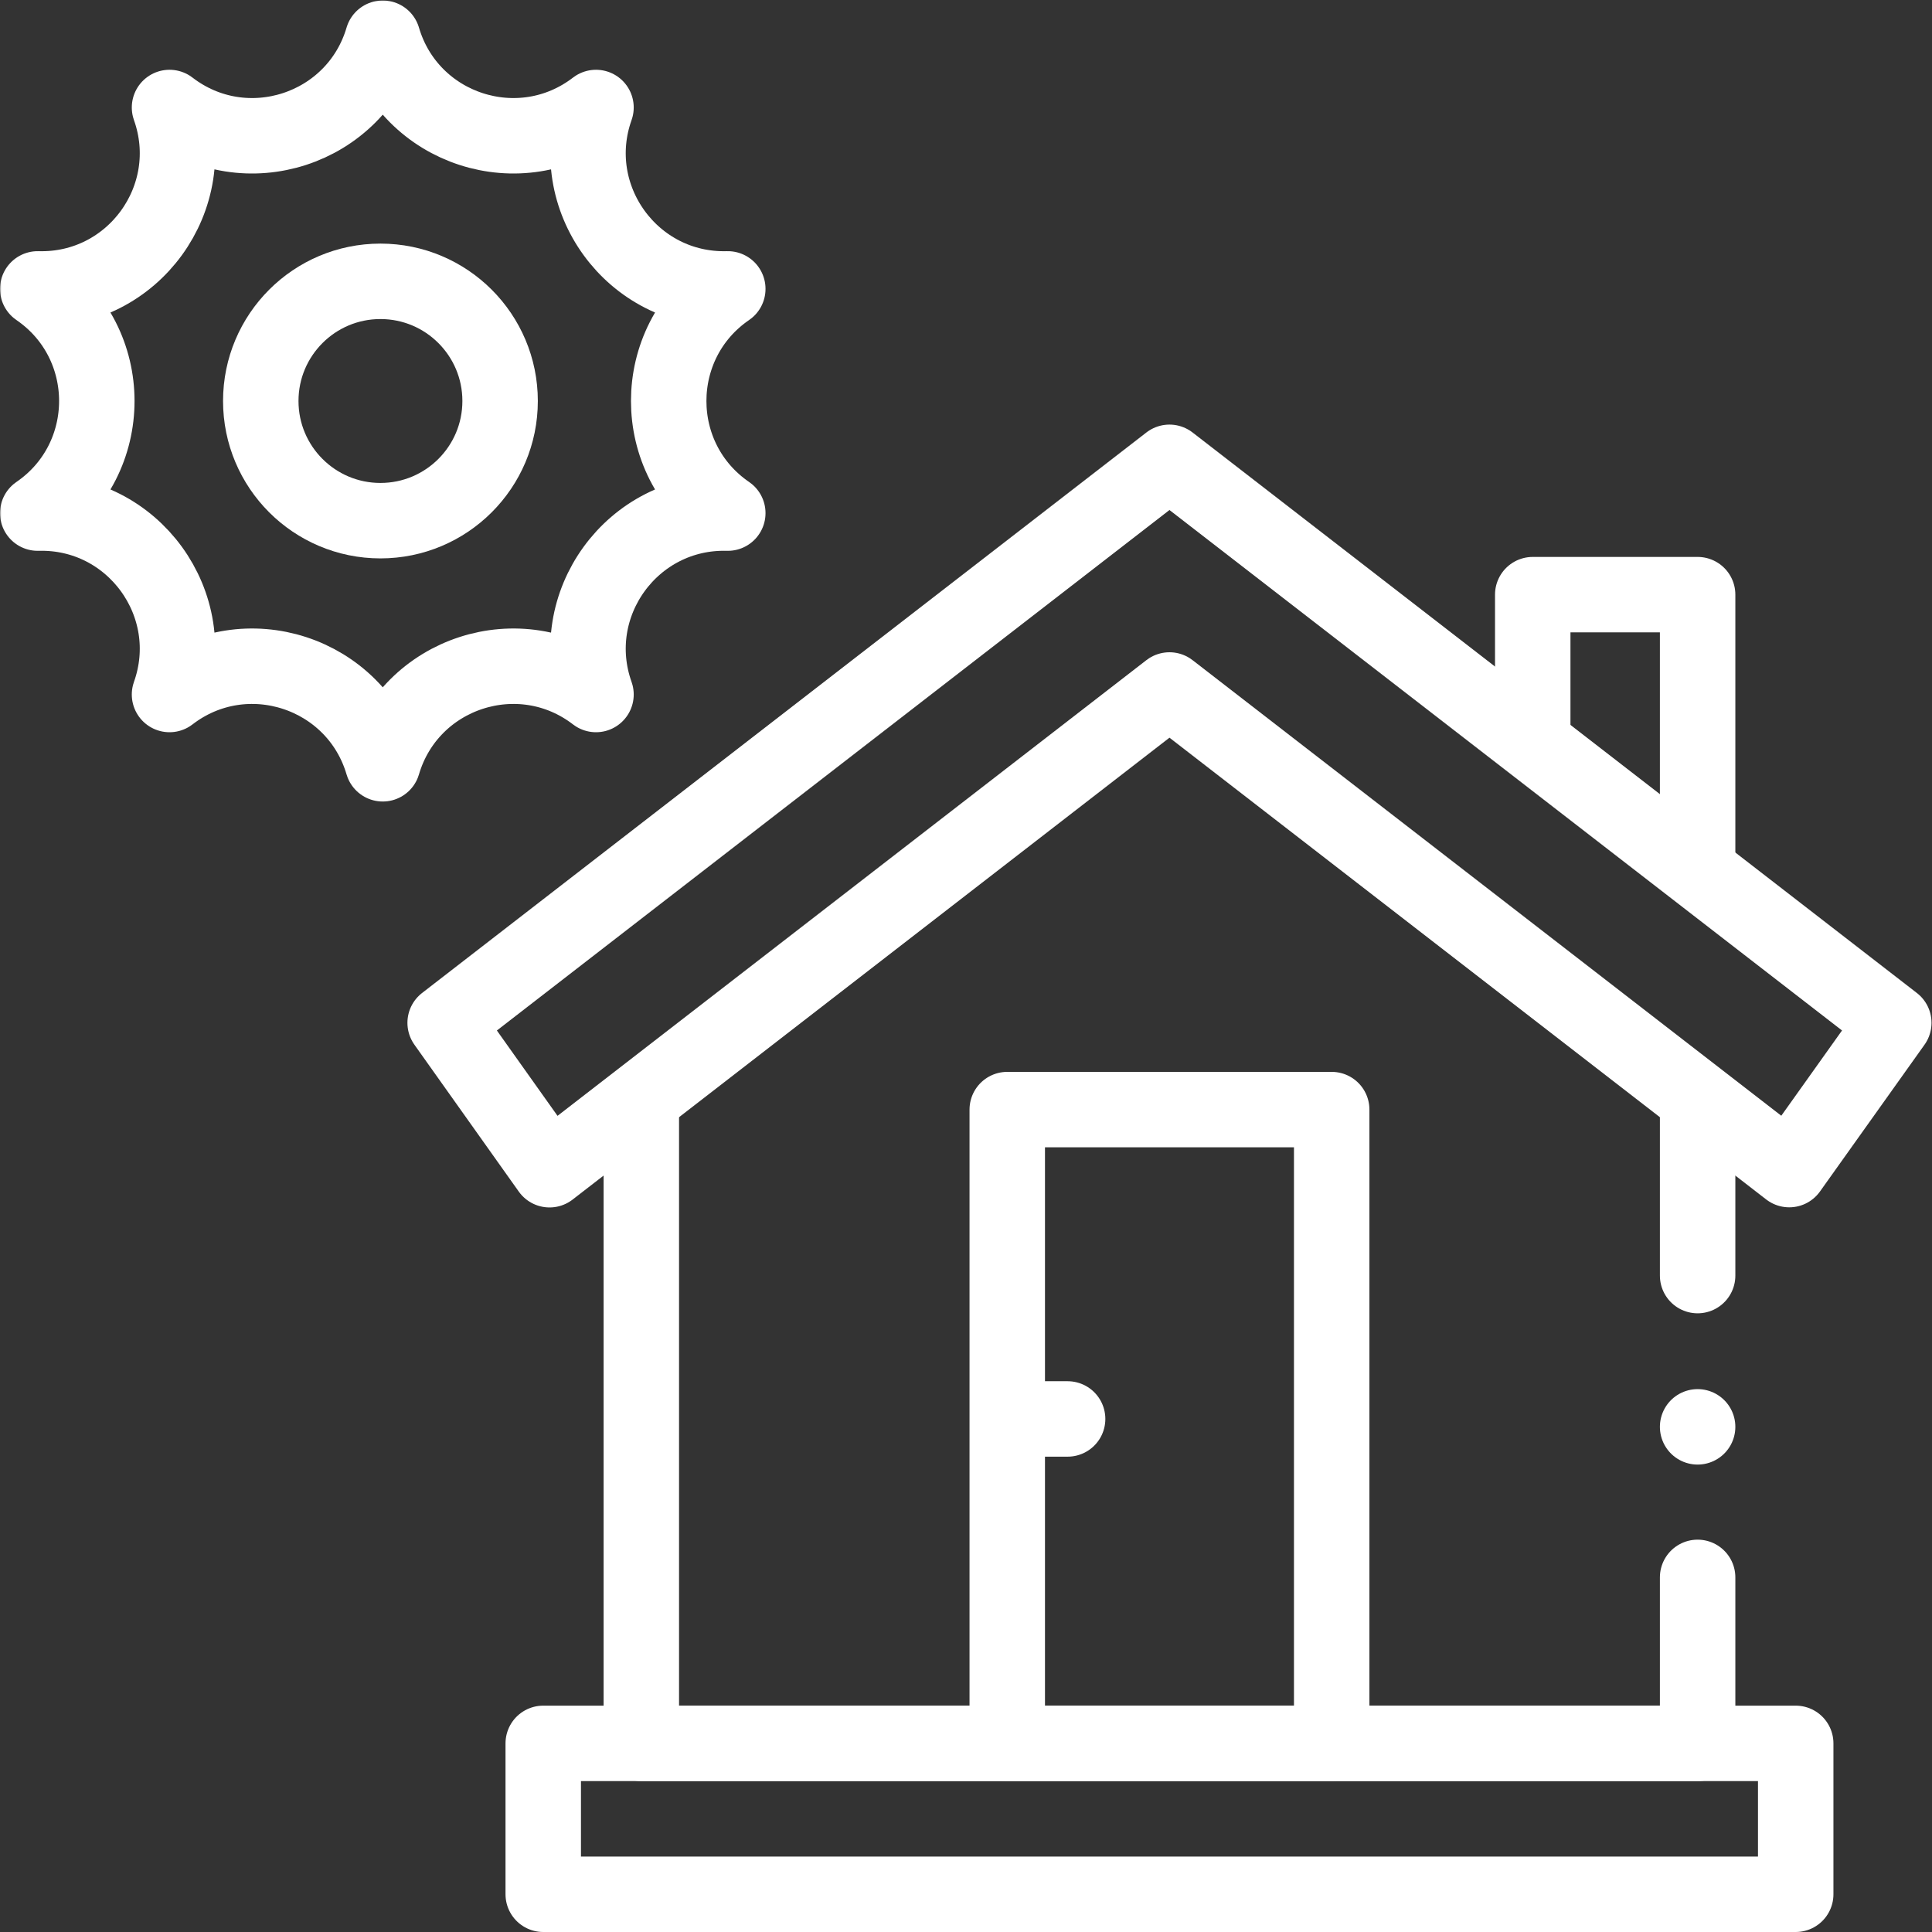
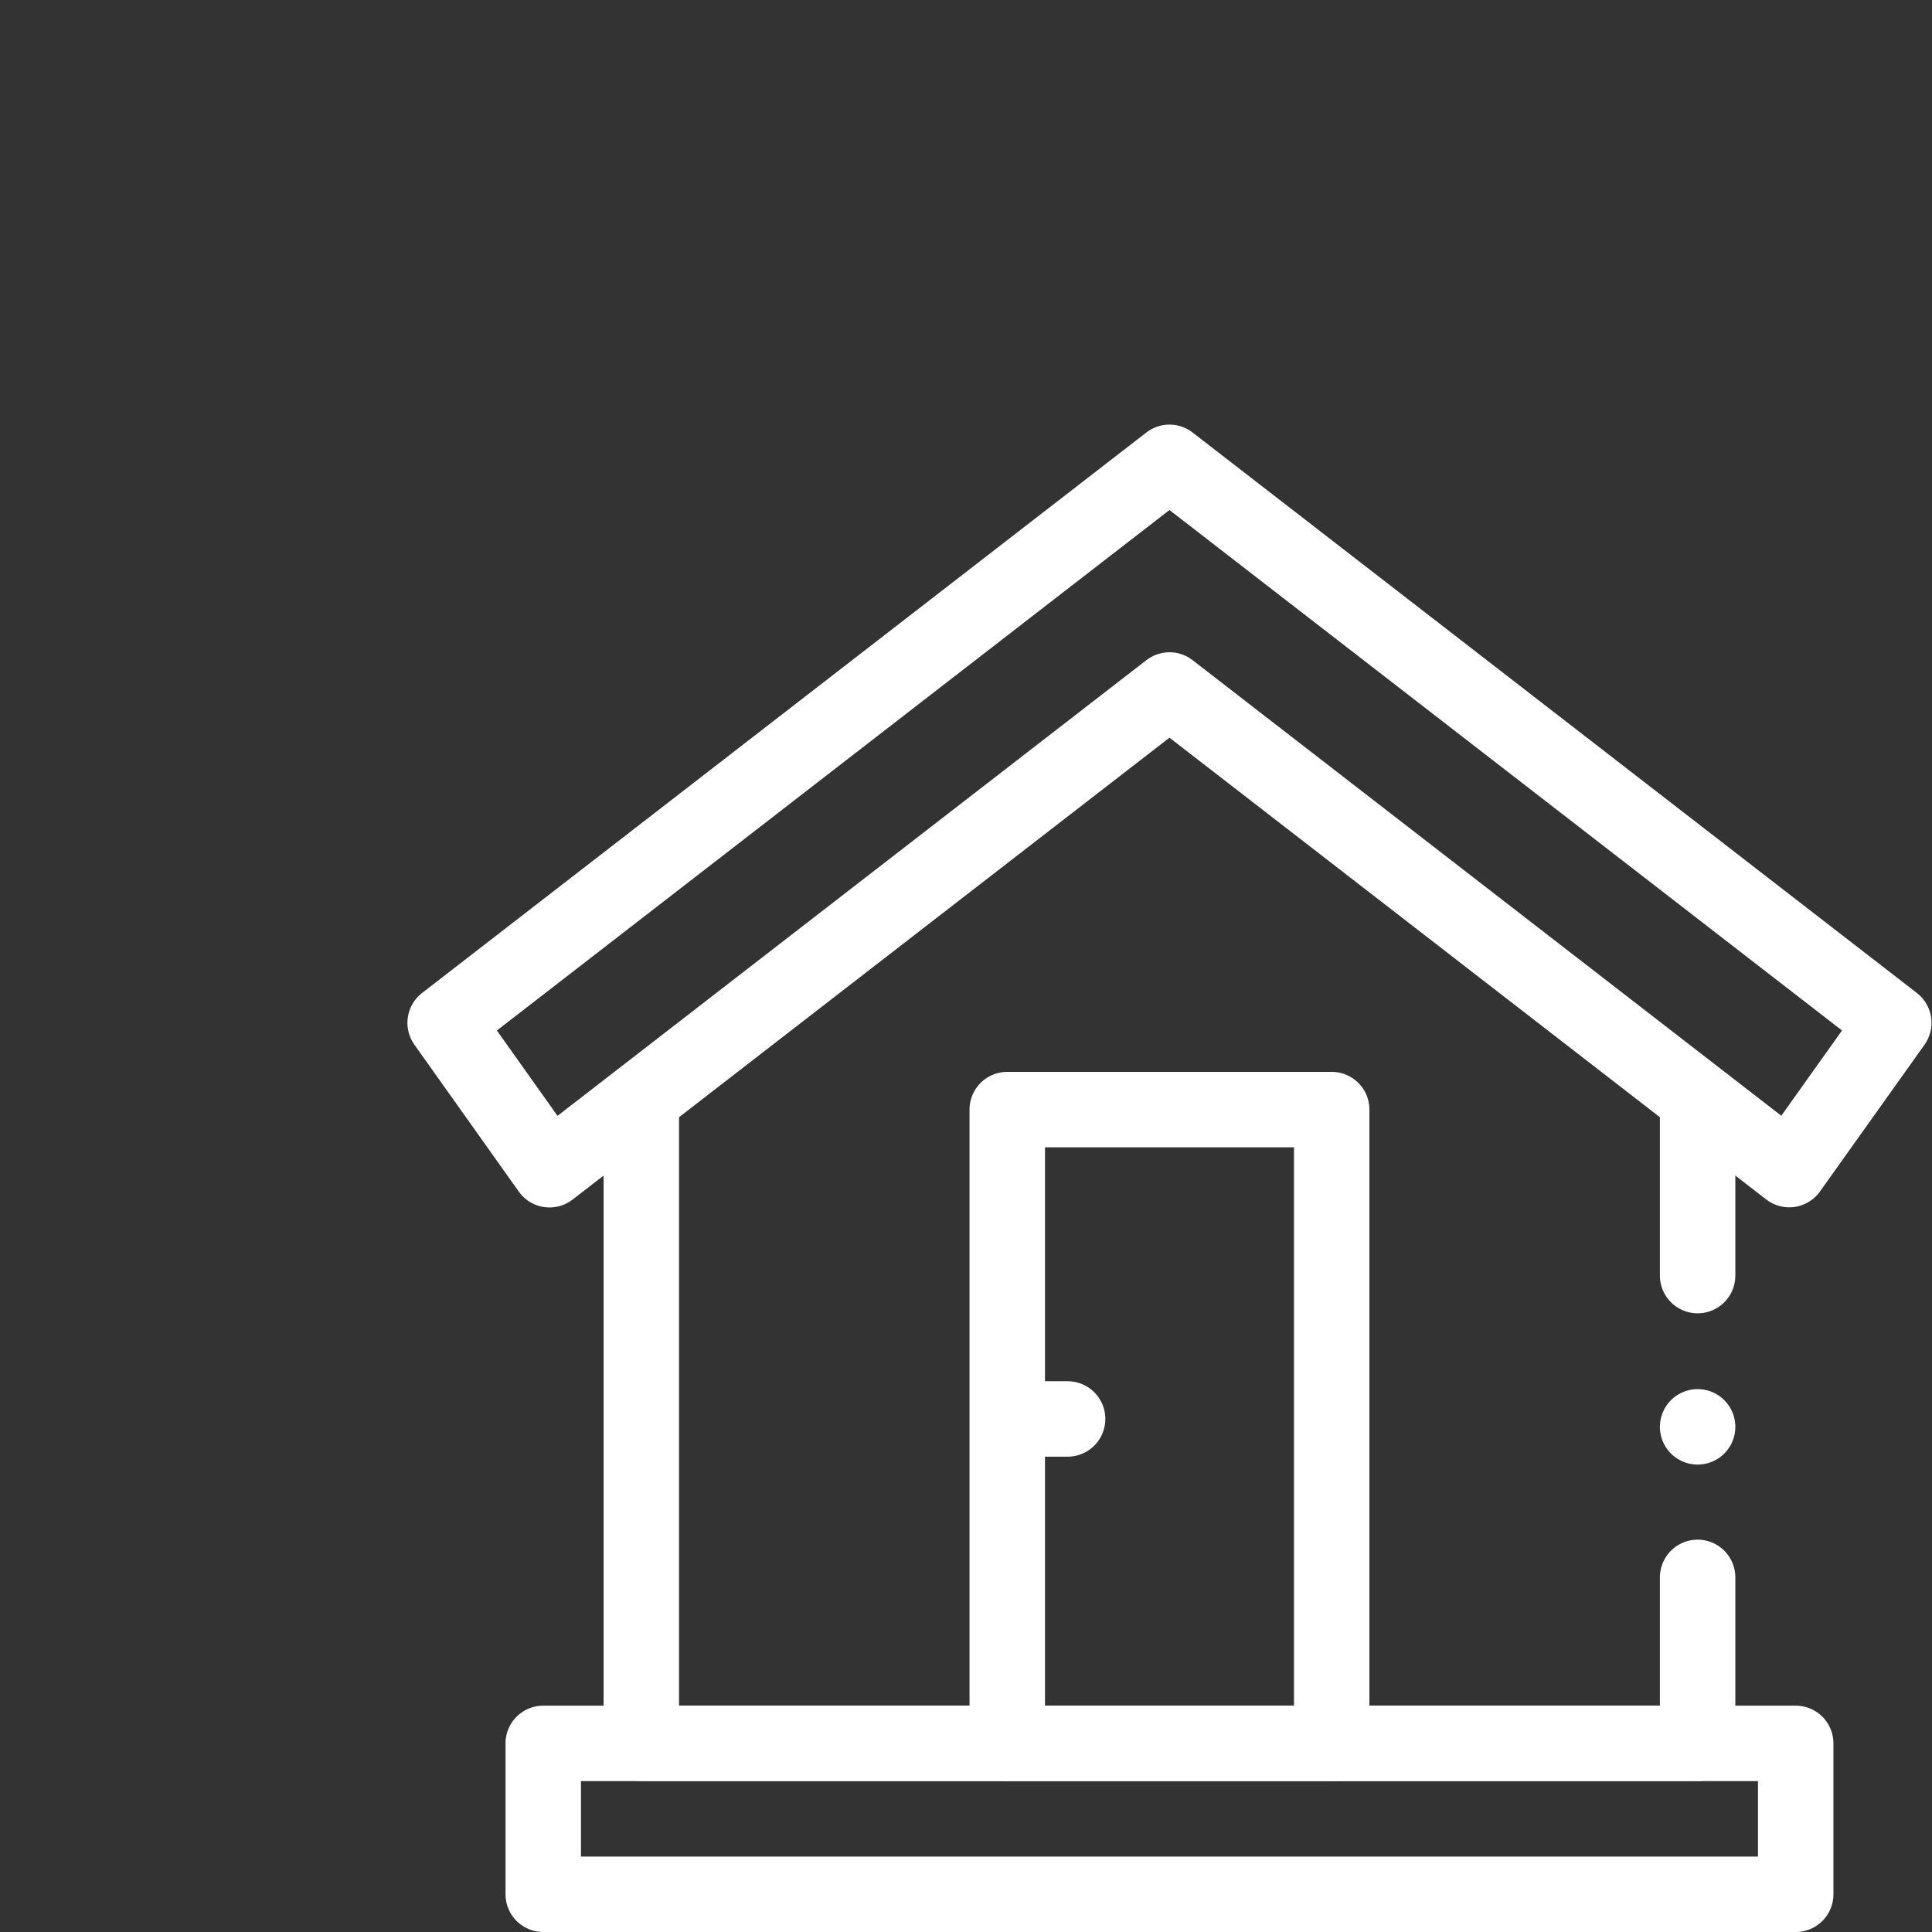
<svg xmlns="http://www.w3.org/2000/svg" version="1.1" id="svg3507" width="300" height="300" viewBox="0 0 682.667 682.667">
  <rect x="0" y="0" width="682.667" height="682.667" fill="#333333" stroke="none" />
  <g width="100%" height="100%" transform="matrix(1,0,0,1,0,0)">
    <defs id="defs3511">
      <clipPath clipPathUnits="userSpaceOnUse" id="clipPath3535">
        <path d="M 0,512 H 512 V 0 H 0 Z" id="path3533" fill="#ffffff" fill-opacity="1" data-original-color="#000000ff" stroke="none" stroke-opacity="1" />
      </clipPath>
      <clipPath clipPathUnits="userSpaceOnUse" id="clipPath3549">
        <path d="M 0,512 H 512 V 0 H 0 Z" id="path3547" fill="#ffffff" fill-opacity="1" data-original-color="#000000ff" stroke="none" stroke-opacity="1" />
      </clipPath>
      <clipPath clipPathUnits="userSpaceOnUse" id="clipPath3565">
-         <path d="M 0,512 H 512 V 0 H 0 Z" id="path3563" fill="#ffffff" fill-opacity="1" data-original-color="#000000ff" stroke="none" stroke-opacity="1" />
-       </clipPath>
+         </clipPath>
    </defs>
    <mask id="custom">
      <rect id="bg" x="0" y="0" width="100%" height="100%" fill="white" />
      <g transform="matrix(1.333,0,0,-1.333,0,682.667)" />
    </mask>
    <g mask="url(#custom)">
      <g id="g3513" transform="matrix(1.333,0,0,-1.333,0,682.667)">
        <g id="g3515" transform="translate(450,174)">
          <path d="M 0,0 V 44" style="stroke-linecap: round; stroke-linejoin: round; stroke-miterlimit: 10; stroke-dasharray: none;" id="path3517" fill="none" fill-opacity="1" stroke="#ffffff" stroke-opacity="1" data-original-stroke-color="#000000ff" stroke-width="20" data-original-stroke-width="20" />
        </g>
        <g id="g3519" transform="translate(450,133.904)">
          <path d="M 0,0 V 0" style="stroke-linecap: round; stroke-linejoin: round; stroke-miterlimit: 10; stroke-dasharray: none;" id="path3521" fill="none" fill-opacity="1" stroke="#ffffff" stroke-opacity="1" data-original-stroke-color="#000000ff" stroke-width="20" data-original-stroke-width="20" />
        </g>
        <g id="g3523" transform="translate(170,218)">
          <path d="m 0,0 v -168 h 280 v 44" style="stroke-linecap: round; stroke-linejoin: round; stroke-miterlimit: 10; stroke-dasharray: none;" id="path3525" fill="none" fill-opacity="1" stroke="#ffffff" stroke-opacity="1" data-original-stroke-color="#000000ff" stroke-width="20" data-original-stroke-width="20" />
        </g>
        <path d="M 353,218 H 267 V 50 h 86 z" style="stroke-linecap: round; stroke-linejoin: round; stroke-miterlimit: 10; stroke-dasharray: none;" id="path3527" fill="none" fill-opacity="1" stroke="#ffffff" stroke-opacity="1" data-original-stroke-color="#000000ff" stroke-width="20" data-original-stroke-width="20" />
        <g id="g3529">
          <g id="g3531" clip-path="url(#clipPath3535)">
            <path d="M 476,10 H 144 v 40 h 332 z" style="stroke-linecap: round; stroke-linejoin: round; stroke-miterlimit: 10; stroke-dasharray: none;" id="path3537" fill="none" fill-opacity="1" stroke="#ffffff" stroke-opacity="1" data-original-stroke-color="#000000ff" stroke-width="20" data-original-stroke-width="20" />
          </g>
        </g>
        <g id="g3539" transform="translate(450,284.833)">
-           <path d="M 0,0 V 69.667 H -43.707 V 32.33" style="stroke-linecap: round; stroke-linejoin: round; stroke-miterlimit: 10; stroke-dasharray: none;" id="path3541" fill="none" fill-opacity="1" stroke="#ffffff" stroke-opacity="1" data-original-stroke-color="#000000ff" stroke-width="20" data-original-stroke-width="20" />
-         </g>
+           </g>
        <g id="g3543">
          <g id="g3545" clip-path="url(#clipPath3549)">
            <g id="g3551" transform="translate(145.668,202.062)">
              <path d="M 0,0 164.332,127.168 328.62,0.034 l 27.712,38.904 -192,148.579 -192,-148.579 z" style="stroke-linecap: round; stroke-linejoin: round; stroke-miterlimit: 10; stroke-dasharray: none;" id="path3553" fill="none" fill-opacity="1" stroke="#ffffff" stroke-opacity="1" data-original-stroke-color="#000000ff" stroke-width="20" data-original-stroke-width="20" />
            </g>
          </g>
        </g>
        <g id="g3555" transform="translate(268.167,136)">
          <path d="M 0,0 H 14.833" style="stroke-linecap: round; stroke-linejoin: round; stroke-miterlimit: 10; stroke-dasharray: none;" id="path3557" fill="none" fill-opacity="1" stroke="#ffffff" stroke-opacity="1" data-original-stroke-color="#000000ff" stroke-width="20" data-original-stroke-width="20" />
        </g>
        <g id="g3559">
          <g id="g3561" clip-path="url(#clipPath3565)">
            <g id="g3567" transform="translate(10,435.55)">
              <path d="m 0,0 v 0 0 c 25.305,-0.7 43.42,24.233 34.935,48.083 v 0 0 C 54.996,32.643 84.306,42.166 91.46,66.449 v 0.001 -0.001 c 7.154,-24.283 36.464,-33.806 56.525,-18.366 v 0 0 C 139.499,24.233 157.614,-0.7 182.92,0 v 0 0 c -20.884,-14.308 -20.884,-45.127 0,-59.434 v 0 0 c -25.306,0.7 -43.421,-24.233 -34.935,-48.084 v 0 0 c -20.061,15.441 -49.371,5.918 -56.525,-18.366 v 0 0 c -7.154,24.284 -36.464,33.807 -56.525,18.366 v 0 0 C 43.42,-83.667 25.305,-58.734 0,-59.434 v 0 0 C 20.884,-45.127 20.884,-14.308 0,0 Z" style="stroke-linecap: round; stroke-linejoin: round; stroke-miterlimit: 10; stroke-dasharray: none;" id="path3569" fill="none" fill-opacity="1" stroke="#ffffff" stroke-opacity="1" data-original-stroke-color="#000000ff" stroke-width="20" data-original-stroke-width="20" />
            </g>
            <g id="g3571" transform="translate(132.568,405.833)">
-               <path d="m 0,0 c 0,17.519 -14.202,31.722 -31.722,31.722 -17.519,0 -31.721,-14.203 -31.721,-31.722 0,-17.519 14.202,-31.722 31.721,-31.722 C -14.202,-31.722 0,-17.519 0,0 Z" style="stroke-linecap: round; stroke-linejoin: round; stroke-miterlimit: 10; stroke-dasharray: none;" id="path3573" fill="none" fill-opacity="1" stroke="#ffffff" stroke-opacity="1" data-original-stroke-color="#000000ff" stroke-width="20" data-original-stroke-width="20" />
+               <path d="m 0,0 C -14.202,-31.722 0,-17.519 0,0 Z" style="stroke-linecap: round; stroke-linejoin: round; stroke-miterlimit: 10; stroke-dasharray: none;" id="path3573" fill="none" fill-opacity="1" stroke="#ffffff" stroke-opacity="1" data-original-stroke-color="#000000ff" stroke-width="20" data-original-stroke-width="20" />
            </g>
          </g>
        </g>
      </g>
    </g>
  </g>
</svg>